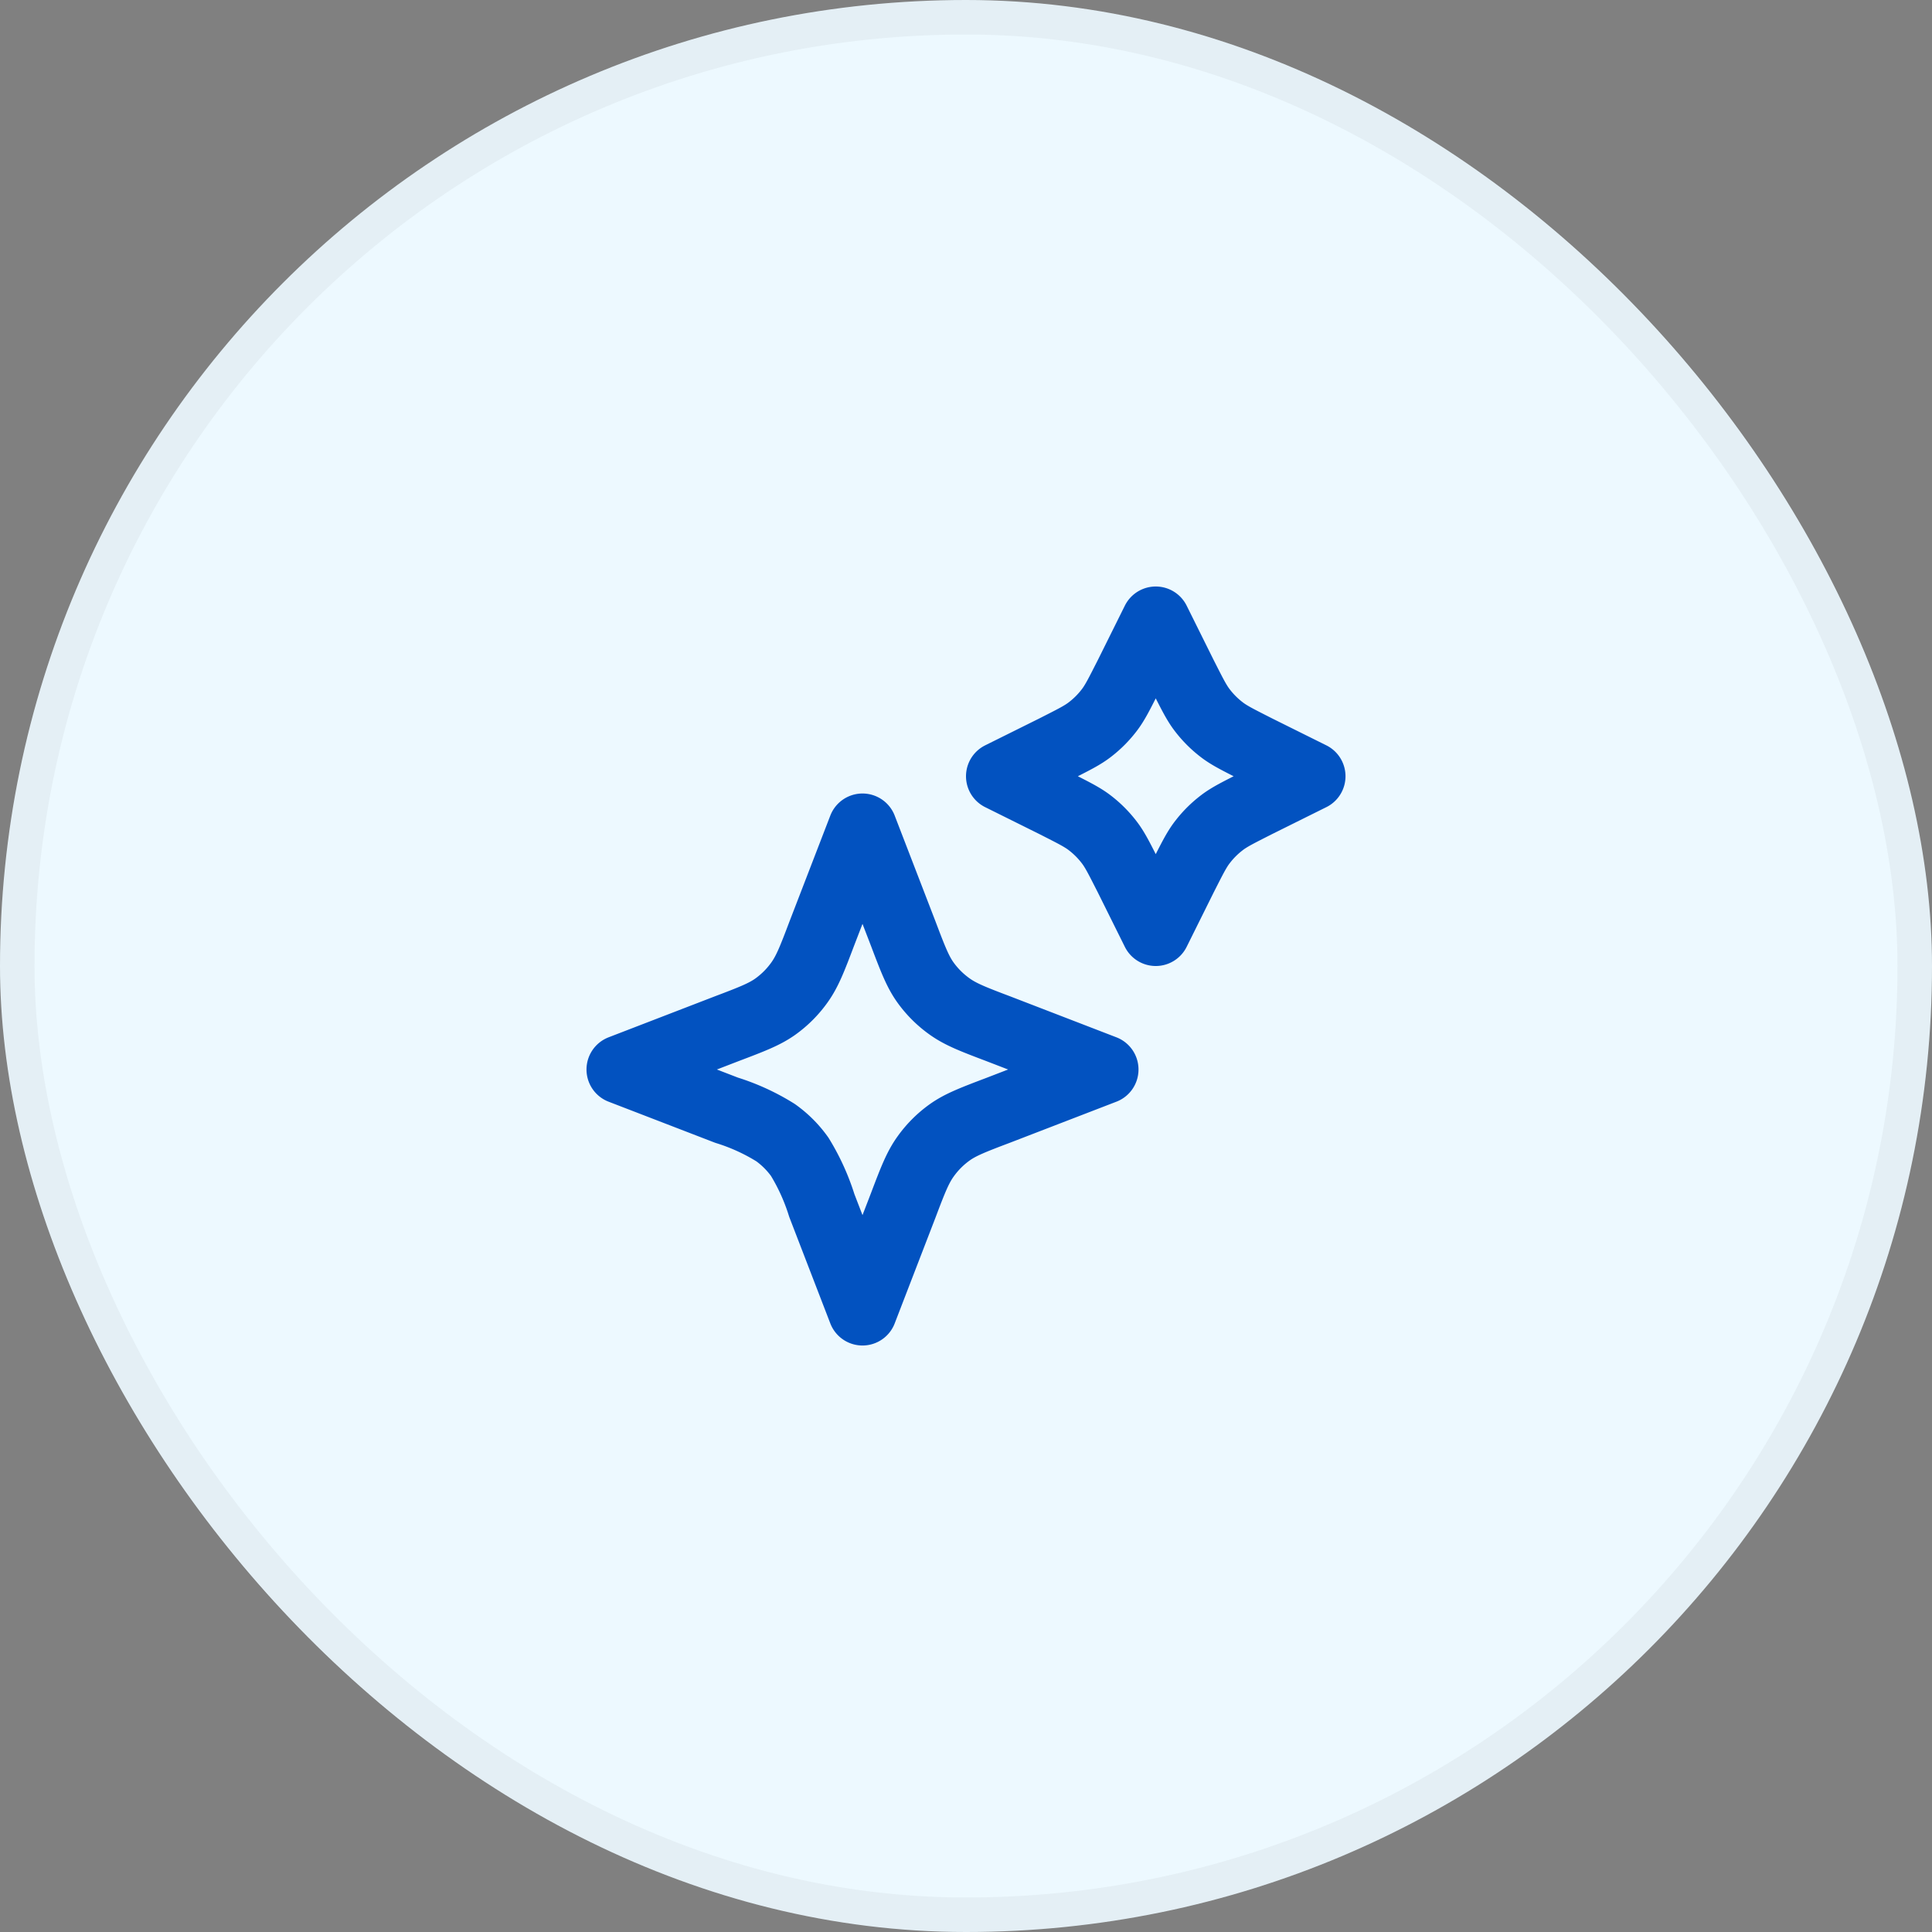
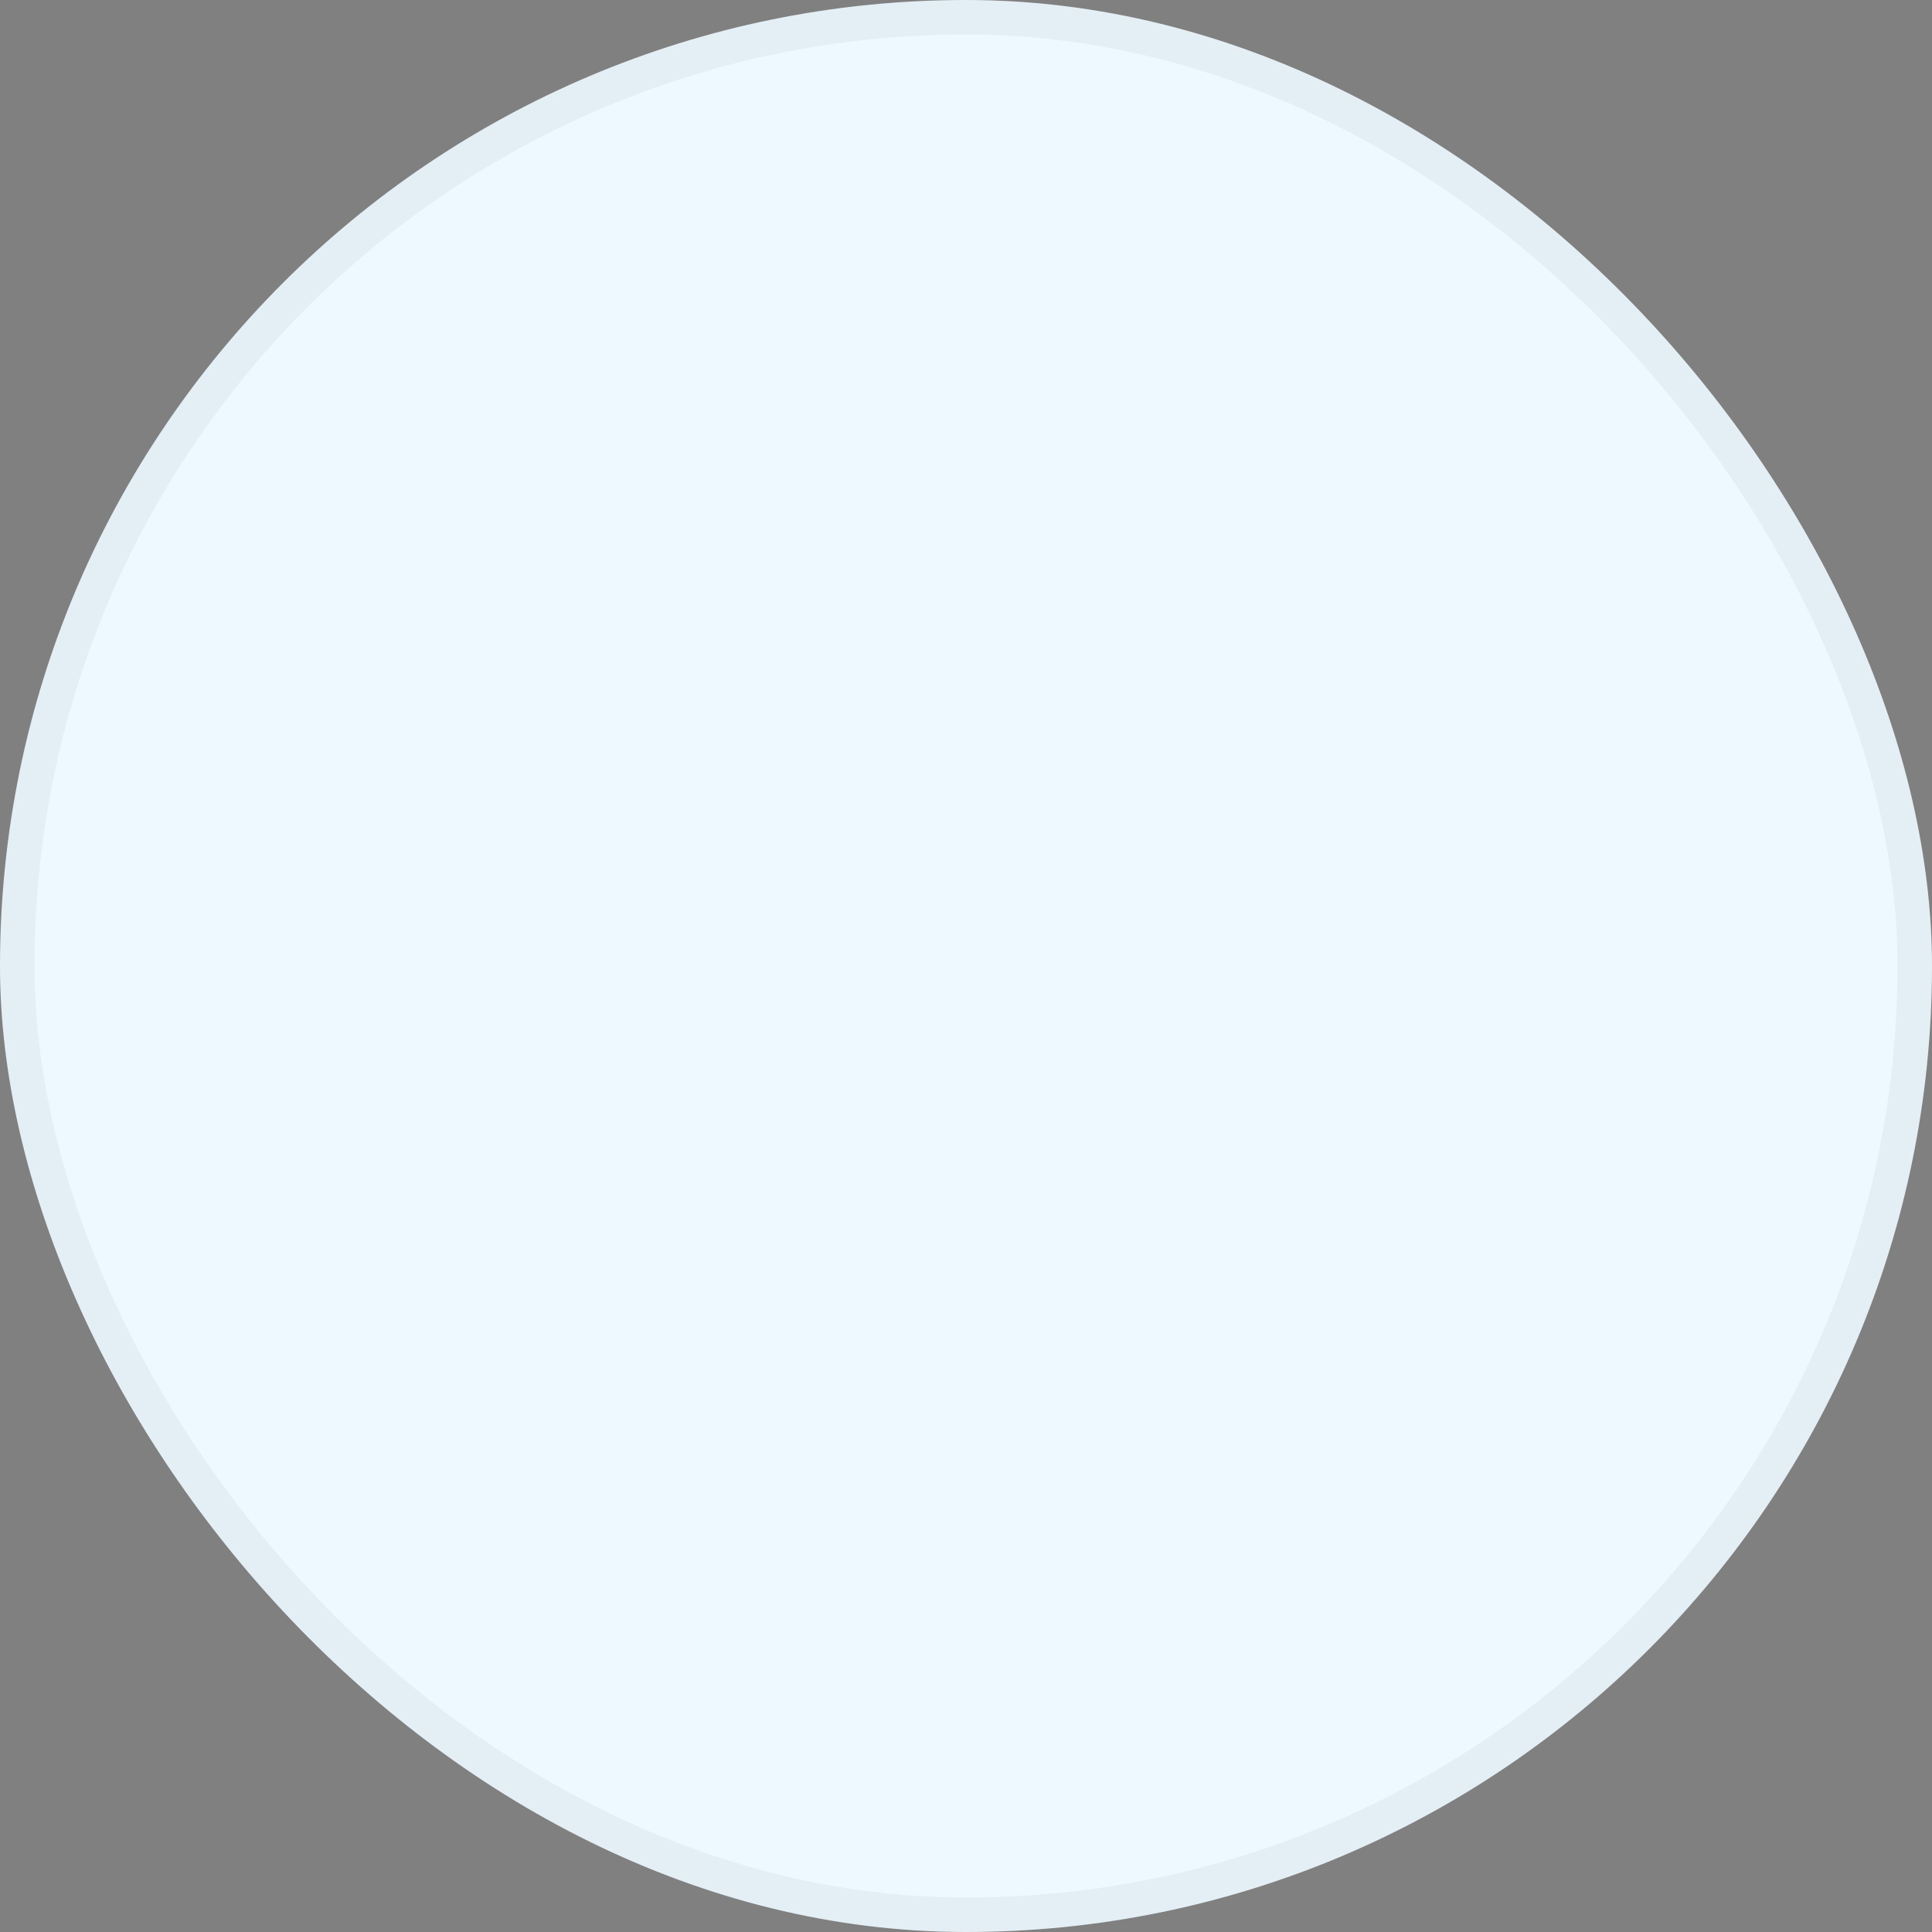
<svg xmlns="http://www.w3.org/2000/svg" width="56" height="56" fill="none">
  <rect width="100%" height="100%" fill="#808080" stroke="none" />
  <rect width="56" height="56" fill="#EDF9FF" rx="28" />
  <rect width="55" height="55" x=".5" y=".5" stroke="#000" stroke-opacity=".04" rx="27.5" />
-   <path stroke="#0252C0" stroke-linecap="round" stroke-linejoin="round" stroke-width="2" d="m33.5 27-.78-1.57c-.27-.53-.4-.8-.58-1.03a3 3 0 0 0-.54-.54c-.23-.18-.5-.31-1.03-.58L29 22.5l1.57-.78c.53-.27.8-.4 1.03-.58a3 3 0 0 0 .54-.54c.18-.23.31-.5.58-1.03L33.5 18l.78 1.57c.27.53.4.8.58 1.03a3 3 0 0 0 .54.54c.23.18.5.31 1.03.58l1.57.78-1.57.78c-.53.27-.8.4-1.03.58a3 3 0 0 0-.54.54c-.18.23-.31.5-.58 1.03L33.5 27ZM25 38l-1.18-3.06a6.25 6.25 0 0 0-.64-1.41 3 3 0 0 0-.7-.7 6.08 6.08 0 0 0-1.42-.65L18 31l3.06-1.18c.74-.28 1.1-.42 1.41-.64a3 3 0 0 0 .7-.7c.23-.32.37-.68.65-1.42L25 24l1.18 3.06c.28.74.42 1.1.64 1.41a3 3 0 0 0 .7.7c.32.23.68.37 1.42.65L32 31l-3.06 1.18c-.74.28-1.1.42-1.41.64a3 3 0 0 0-.7.7c-.23.32-.37.68-.65 1.42L25 38Z" />
</svg>